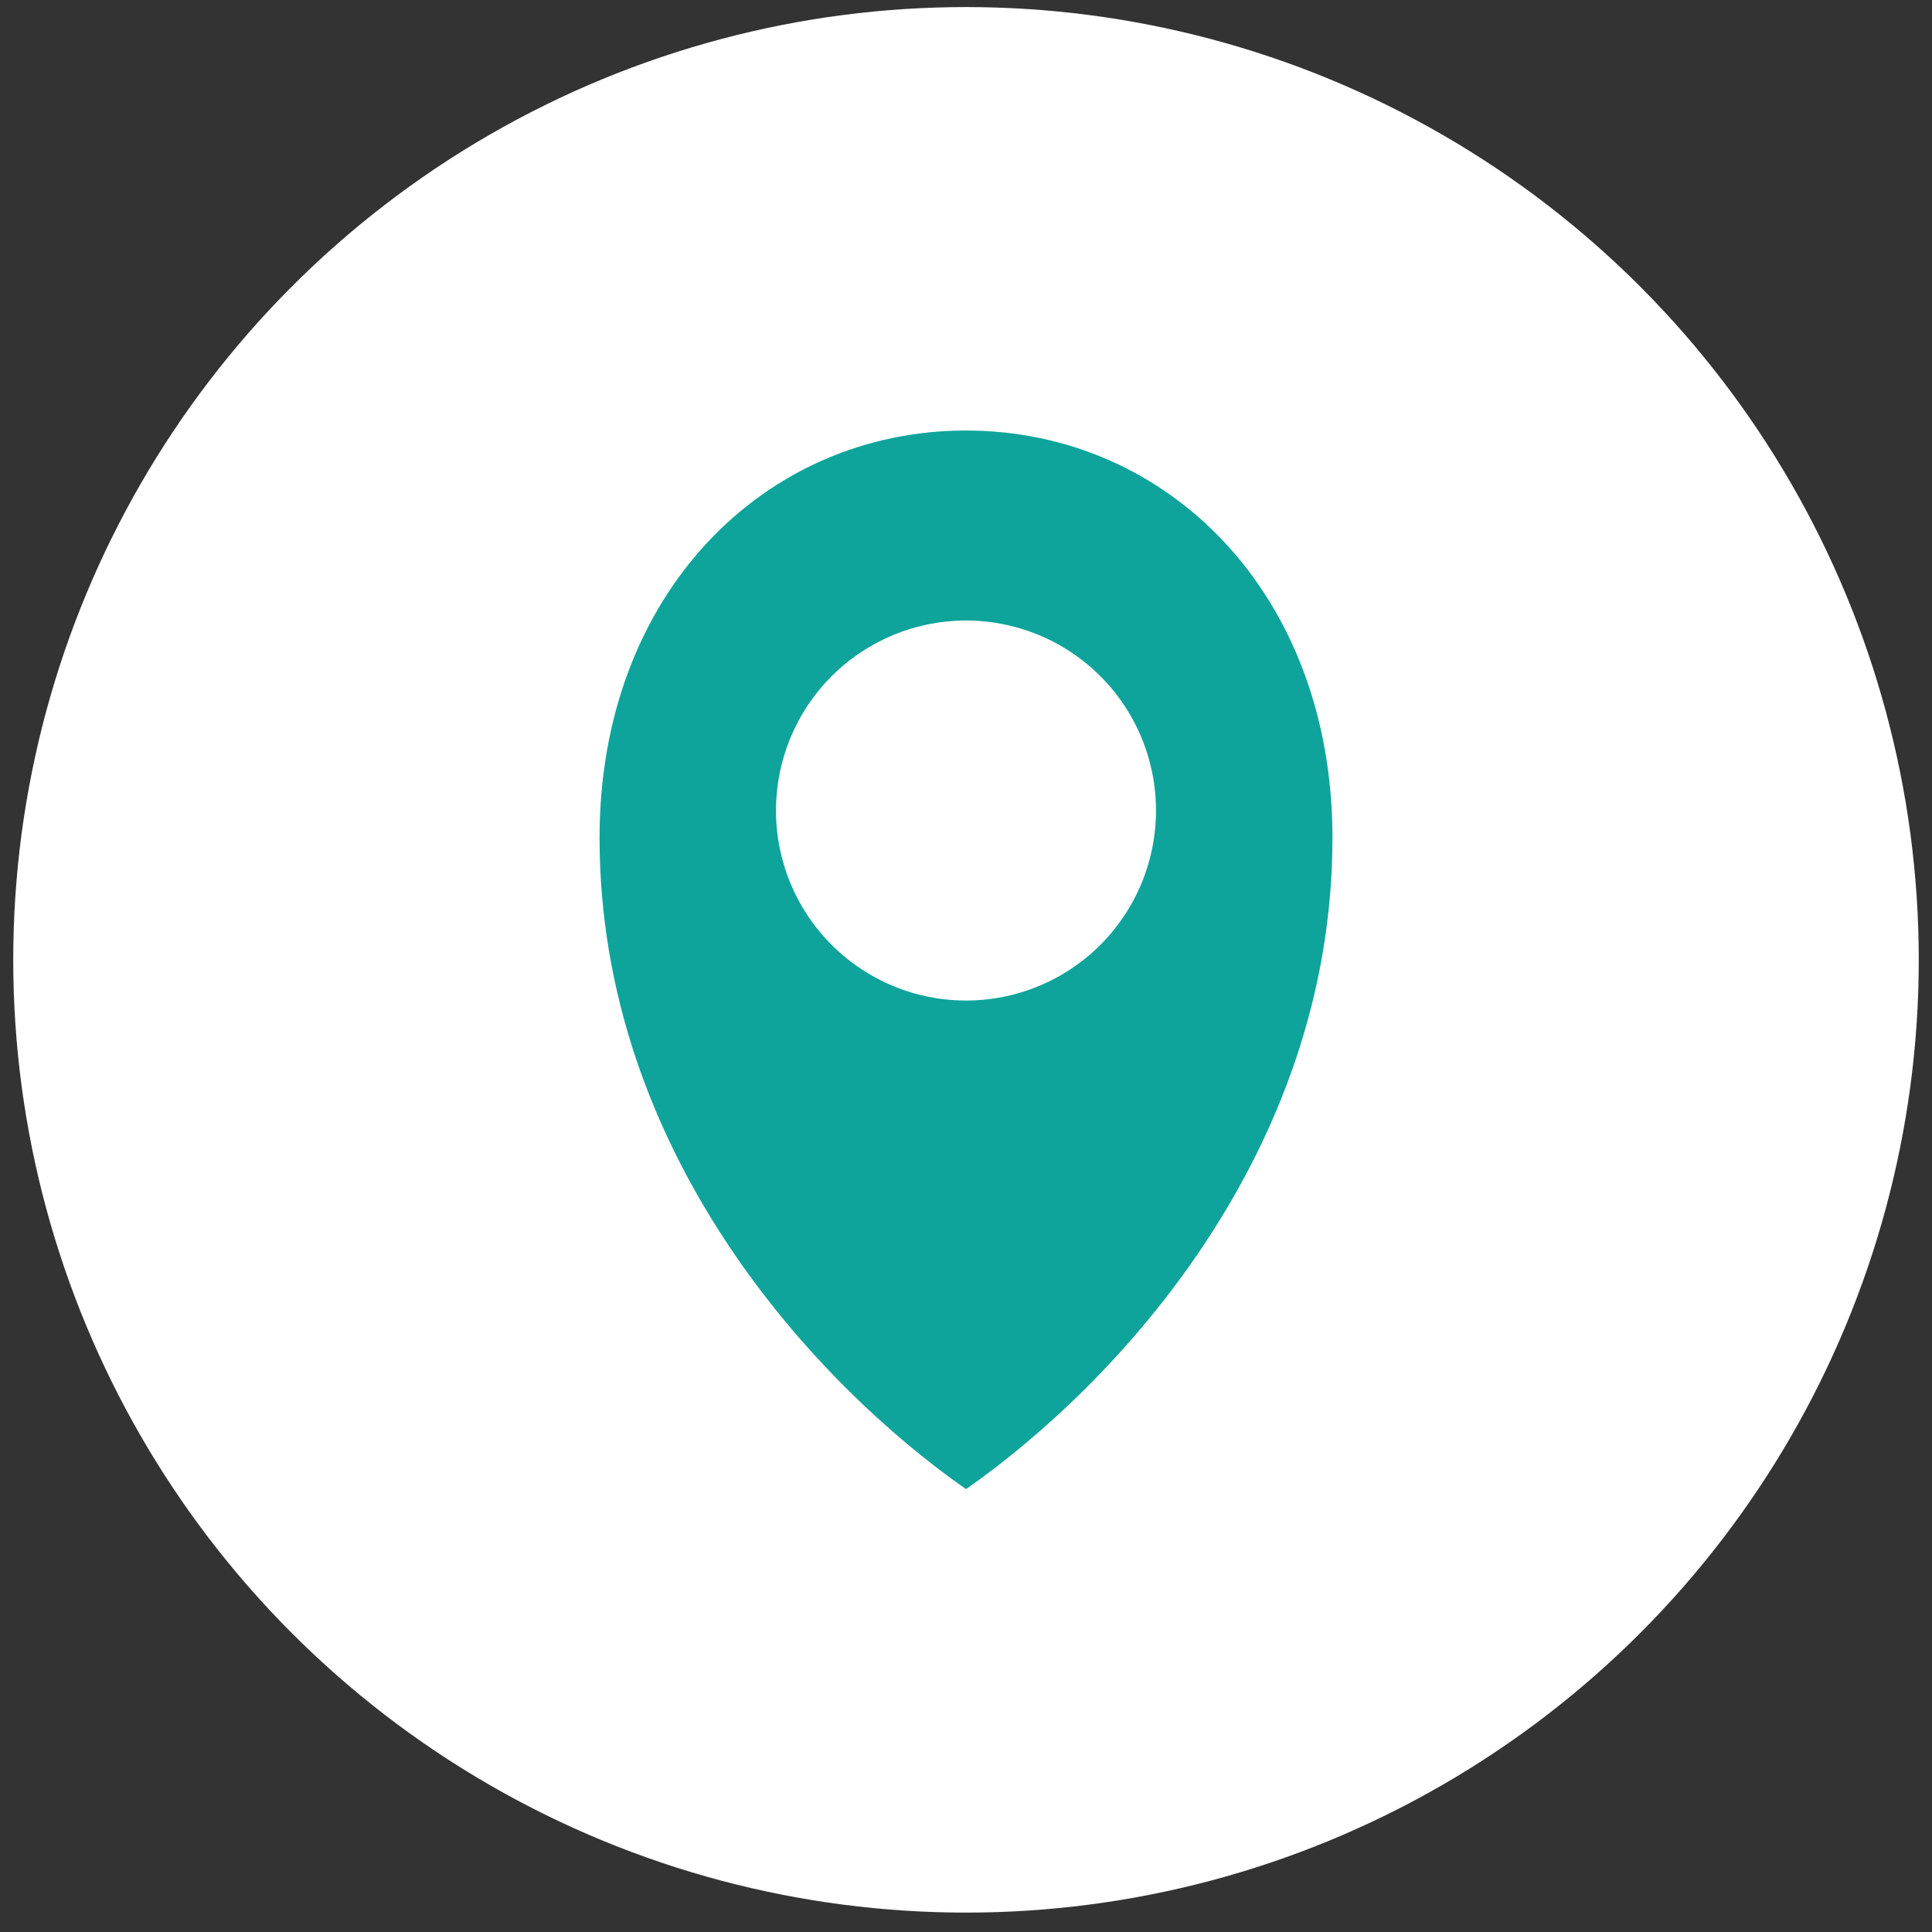
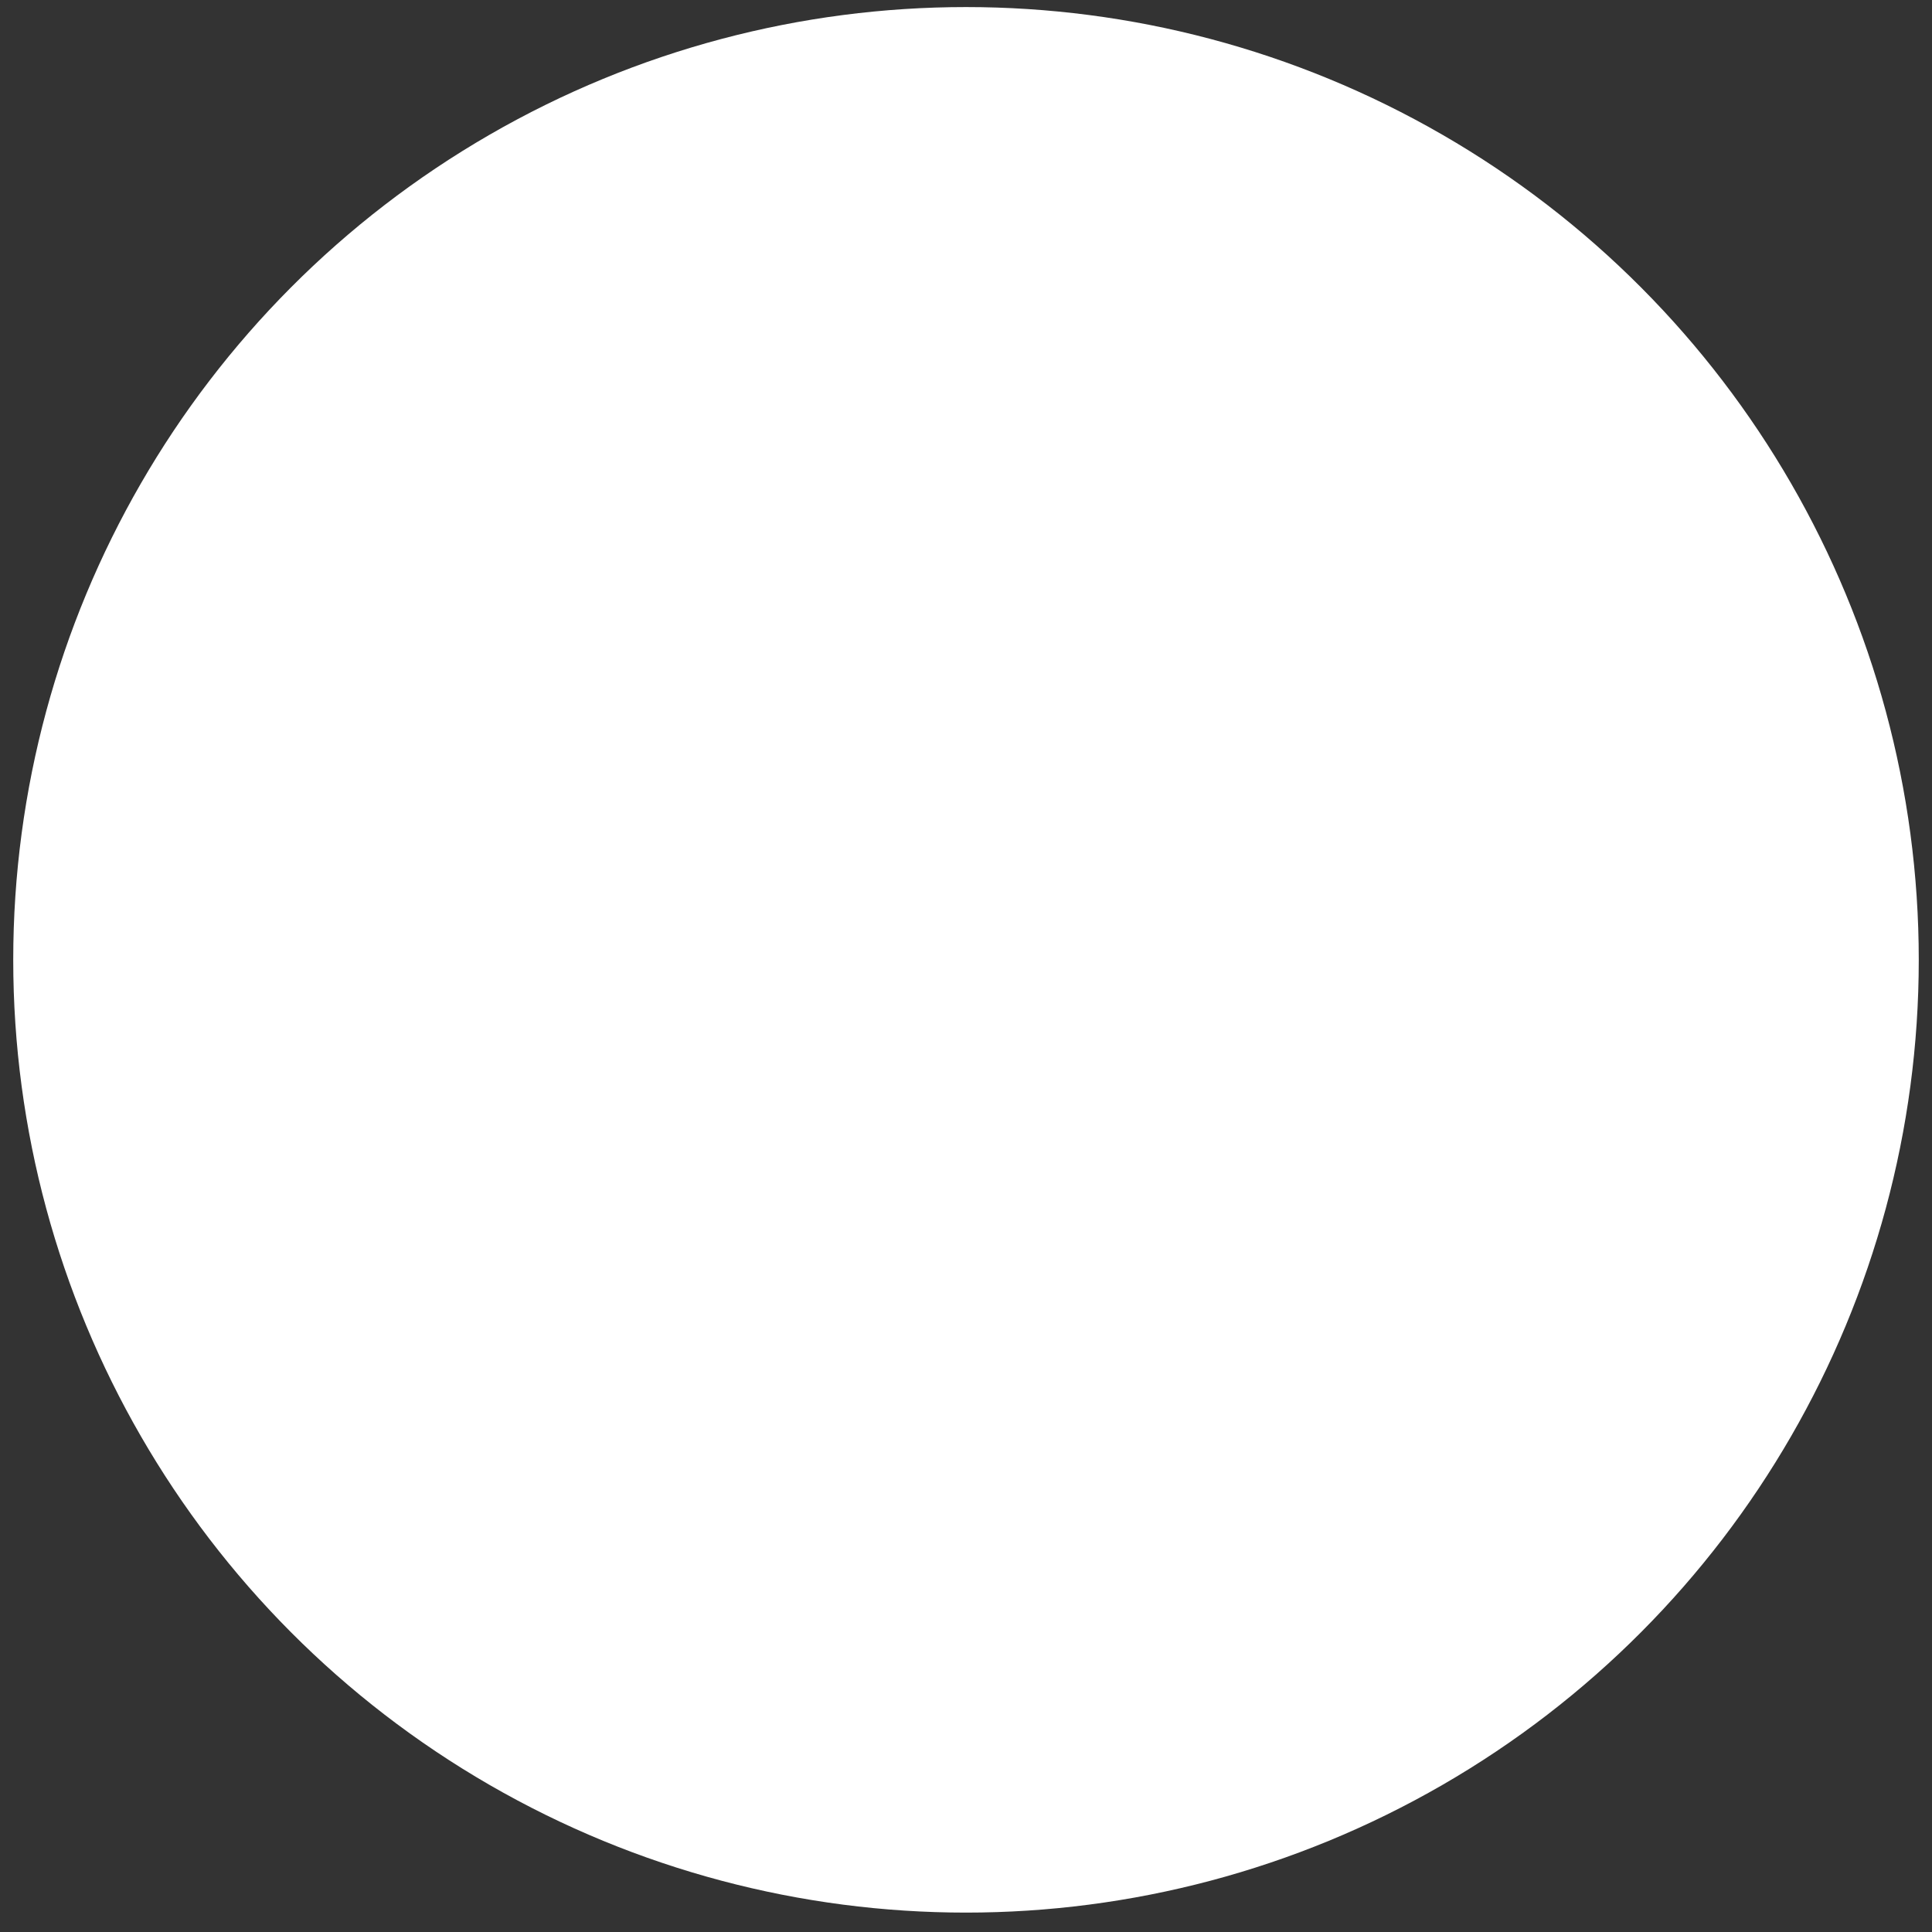
<svg xmlns="http://www.w3.org/2000/svg" width="73" height="73" viewBox="0 0 73 73" fill="none">
  <rect x="0" y="0" width="73" height="73" fill="#333333" stroke="none" />
  <circle cx="36.5" cy="36.267" r="36" fill="white" />
  <g clip-path="url(#clip0_201_7)">
-     <path d="M36.5 16.267C28.859 16.267 22.654 22.466 22.654 31.651C22.654 43.566 30.822 52.297 36.5 56.267C42.178 52.297 50.346 43.565 50.346 31.651C50.346 22.466 44.141 16.267 36.5 16.267ZM36.5 23.446C37.92 23.446 39.308 23.867 40.489 24.656C41.669 25.445 42.59 26.567 43.133 27.878C43.676 29.19 43.819 30.634 43.541 32.026C43.264 33.419 42.581 34.698 41.577 35.703C40.573 36.707 39.293 37.39 37.901 37.667C36.508 37.944 35.064 37.802 33.752 37.259C32.441 36.715 31.319 35.795 30.53 34.614C29.741 33.434 29.32 32.046 29.32 30.626C29.32 28.722 30.077 26.896 31.423 25.549C32.77 24.203 34.596 23.446 36.5 23.446Z" fill="#0EA49B" />
-   </g>
+     </g>
  <defs>
    <clipPath id="clip0_201_7">
-       <rect width="27.692" height="40" fill="white" transform="translate(22.654 16.267)" />
-     </clipPath>
+       </clipPath>
  </defs>
</svg>